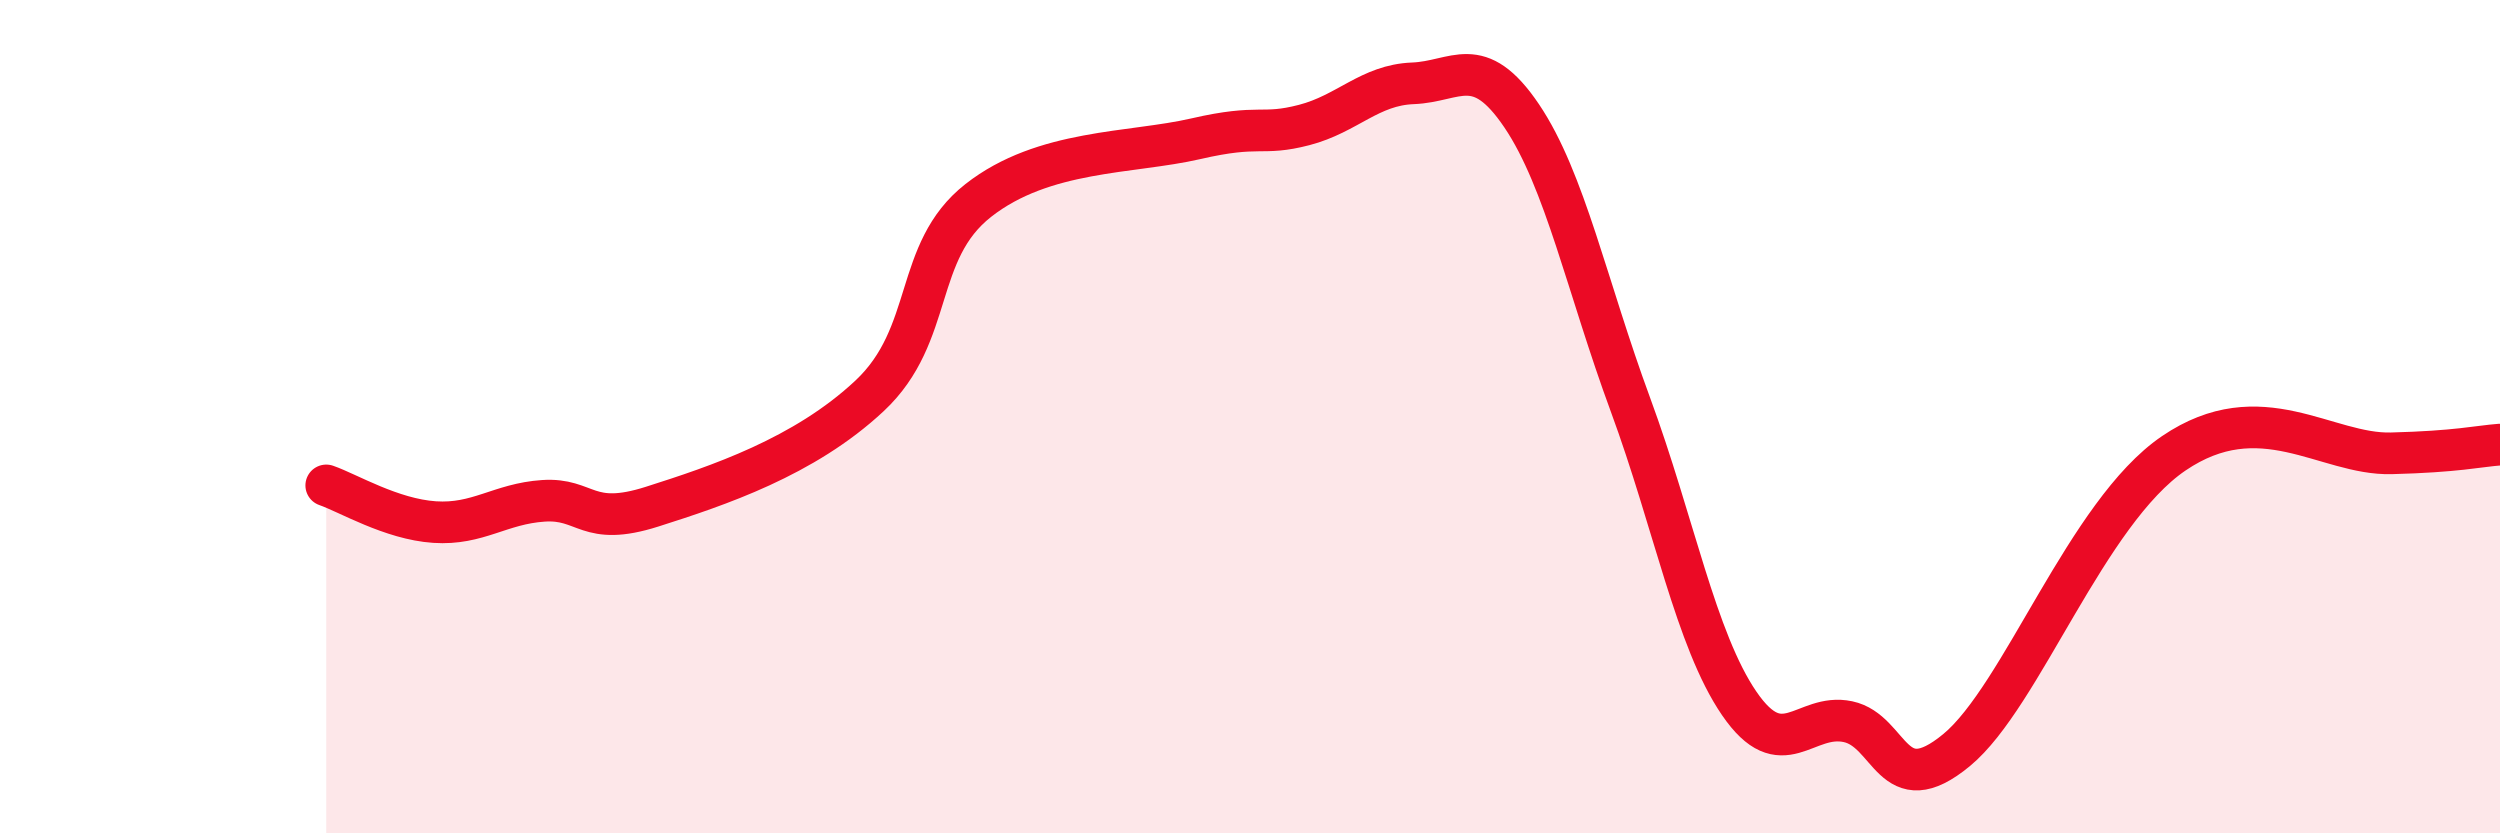
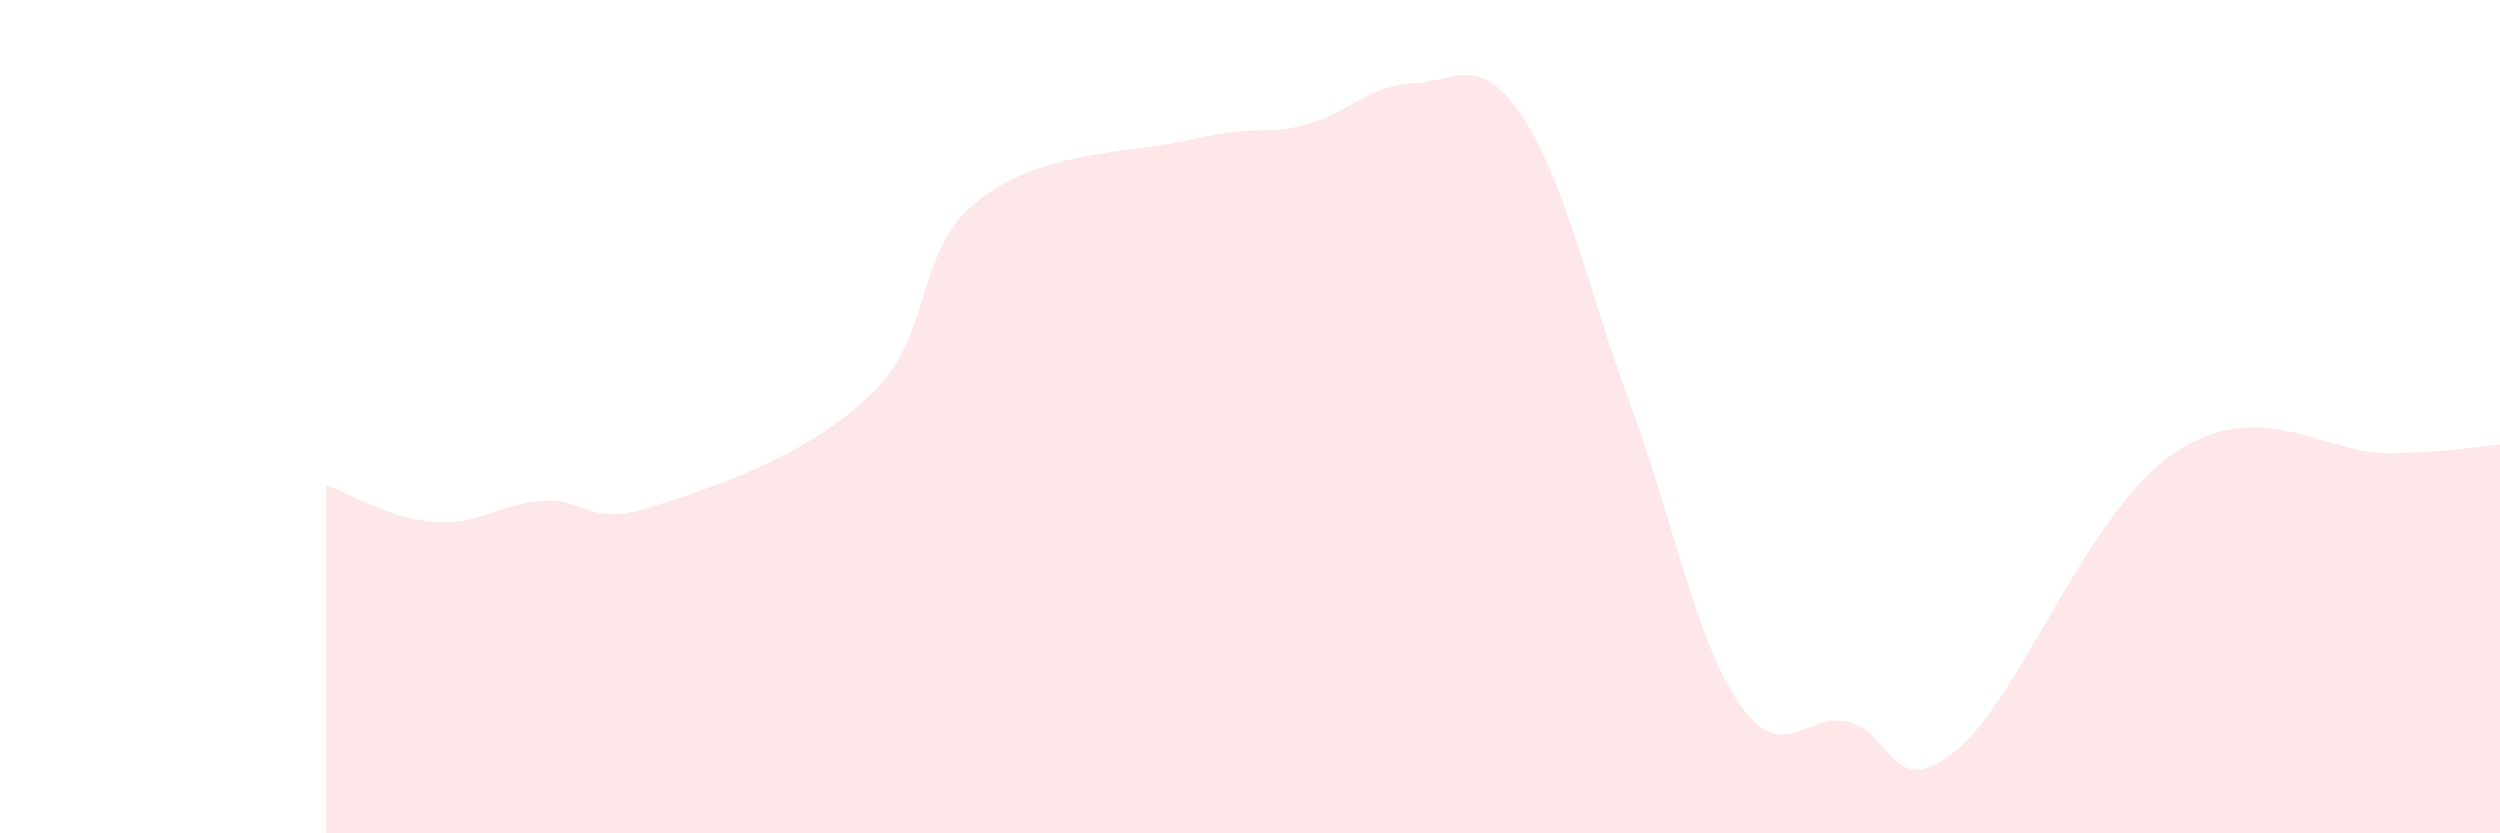
<svg xmlns="http://www.w3.org/2000/svg" width="60" height="20" viewBox="0 0 60 20">
  <path d="M 7.83,11.65 C 8.35,11.83 9.39,12.46 10.43,12.53 C 11.47,12.6 12,12.09 13.04,12.02 C 14.08,11.95 14.08,12.66 15.65,12.16 C 17.22,11.66 19.3,10.97 20.87,9.5 C 22.44,8.03 21.91,6.04 23.48,4.81 C 25.05,3.58 27.14,3.69 28.7,3.33 C 30.26,2.97 30.26,3.27 31.3,3 C 32.34,2.73 32.87,2.04 33.91,2 C 34.95,1.96 35.48,1.24 36.52,2.78 C 37.56,4.32 38.09,6.89 39.13,9.71 C 40.17,12.53 40.7,15.36 41.74,16.88 C 42.78,18.4 43.31,17.1 44.35,17.32 C 45.39,17.54 45.4,19.29 46.96,18 C 48.52,16.71 50.08,12.3 52.17,10.88 C 54.26,9.46 55.82,10.92 57.39,10.88 C 58.96,10.84 59.48,10.71 60,10.67L60 20L7.83 20Z" fill="#EB0A25" opacity="0.1" stroke-linecap="round" stroke-linejoin="round" />
-   <path d="M 7.83,11.65 C 8.35,11.83 9.39,12.46 10.43,12.53 C 11.47,12.6 12,12.09 13.04,12.02 C 14.08,11.95 14.08,12.66 15.65,12.16 C 17.22,11.66 19.3,10.97 20.87,9.5 C 22.44,8.03 21.91,6.04 23.48,4.81 C 25.05,3.58 27.14,3.69 28.7,3.33 C 30.26,2.97 30.26,3.27 31.3,3 C 32.34,2.73 32.87,2.04 33.91,2 C 34.95,1.96 35.48,1.24 36.52,2.78 C 37.56,4.32 38.09,6.89 39.13,9.71 C 40.17,12.53 40.7,15.36 41.74,16.88 C 42.78,18.4 43.31,17.1 44.35,17.32 C 45.39,17.54 45.4,19.29 46.96,18 C 48.52,16.71 50.08,12.3 52.17,10.88 C 54.26,9.46 55.82,10.92 57.39,10.88 C 58.96,10.84 59.48,10.71 60,10.67" stroke="#EB0A25" stroke-width="1" fill="none" stroke-linecap="round" stroke-linejoin="round" />
</svg>